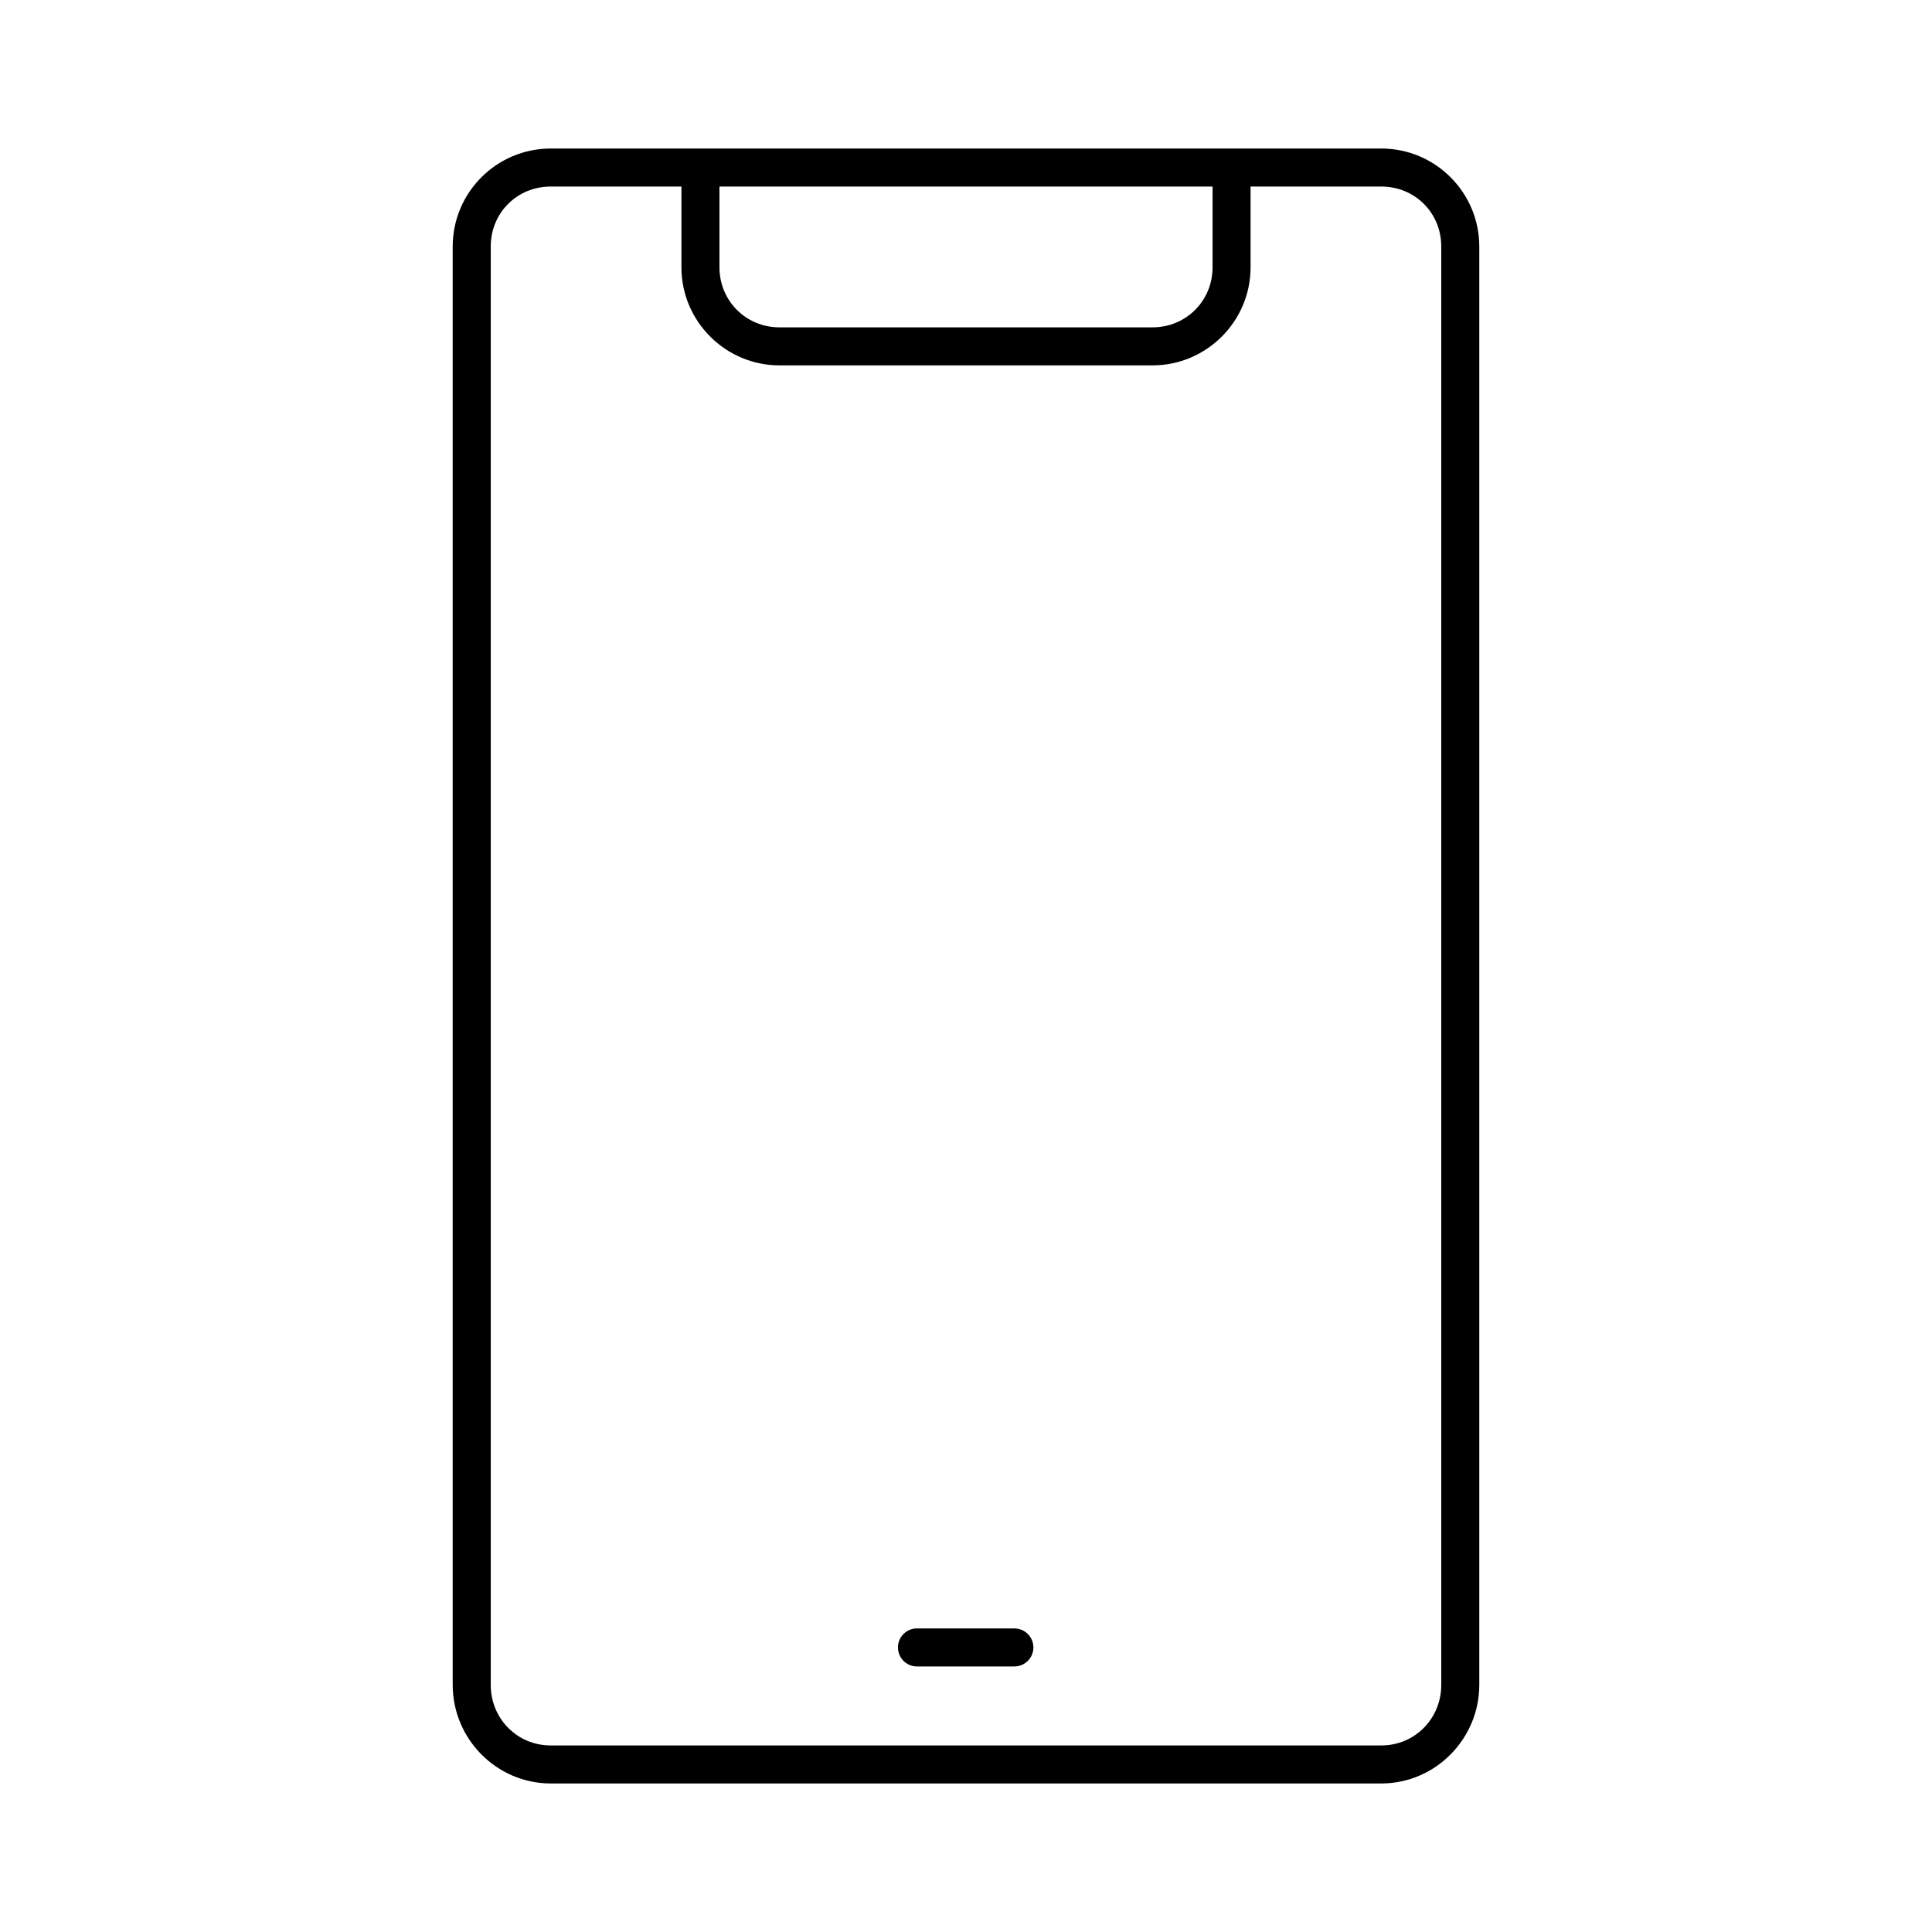
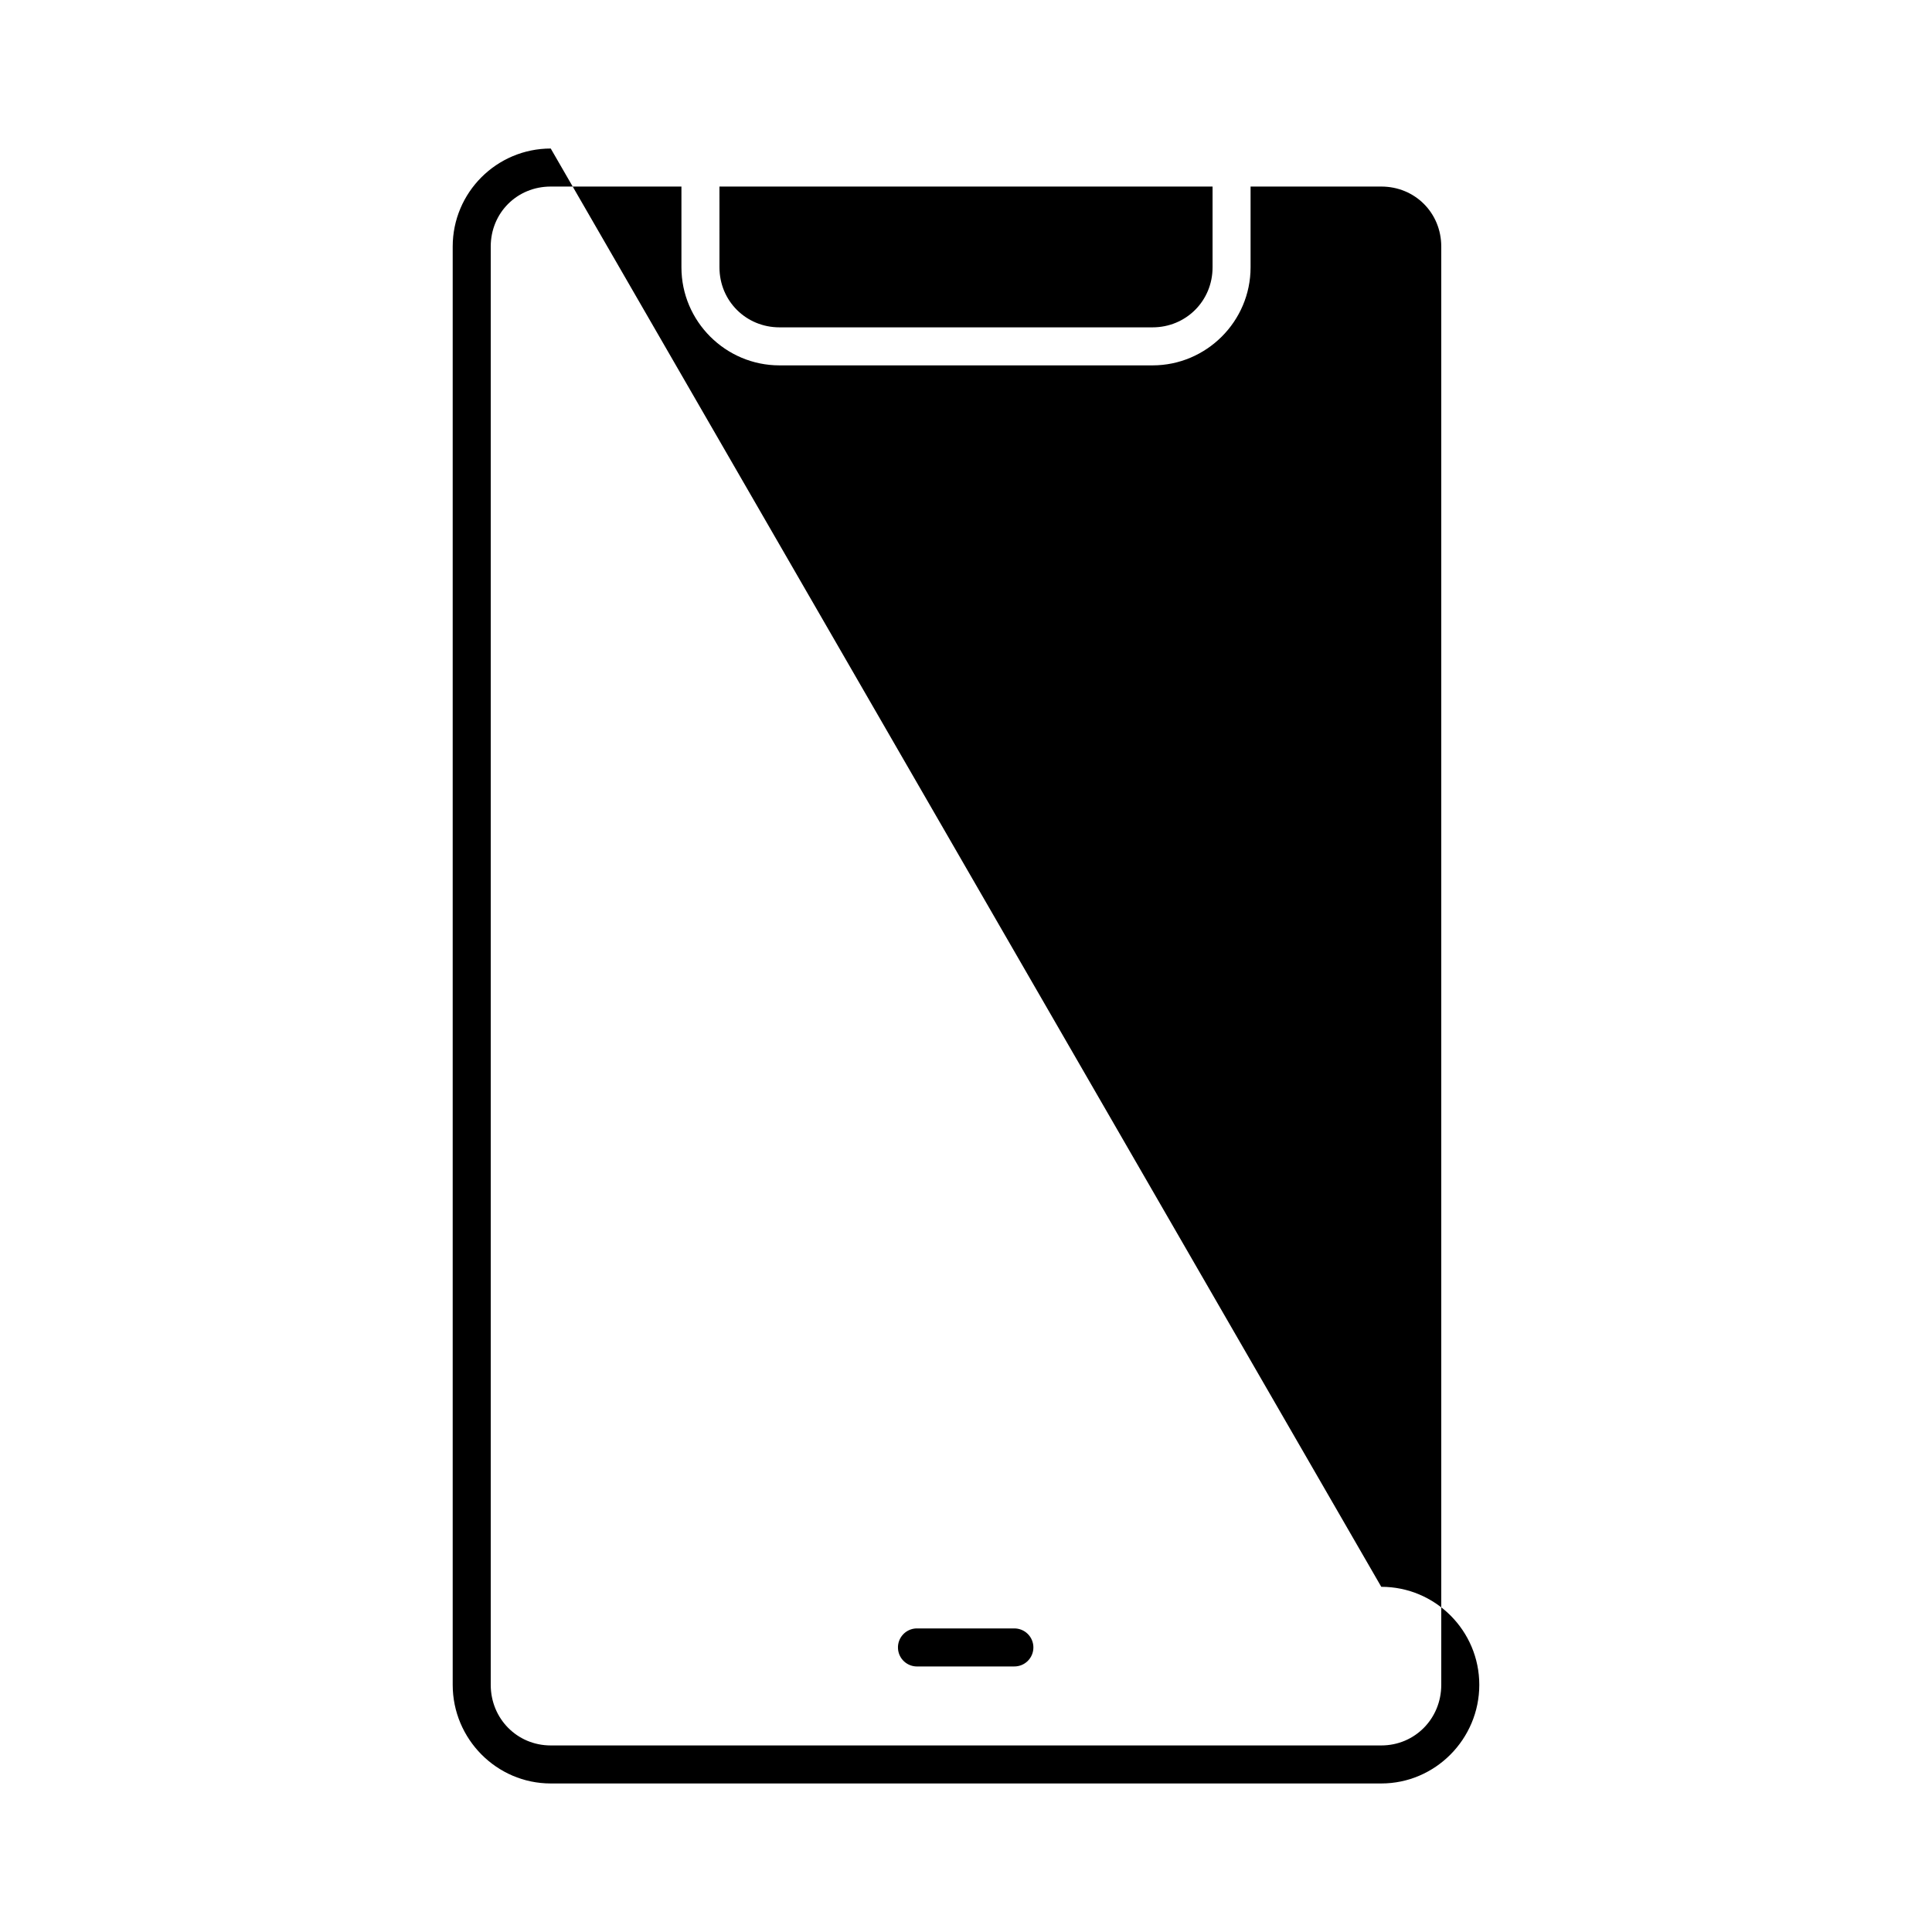
<svg xmlns="http://www.w3.org/2000/svg" fill="#000000" width="800px" height="800px" version="1.1" viewBox="144 144 512 512">
-   <path d="m289.95 183.36c-14.336 0-25.98 11.645-25.98 25.98v381.16c0 14.336 11.645 26.137 25.98 26.137h220.1c14.332 0 25.977-11.801 25.977-26.137v-381.16c0-14.336-11.645-25.98-25.977-25.98zm0 10.078h34.637v21.41c0 14.344 11.723 25.98 25.977 25.98h98.871c14.254 0 25.98-11.637 25.98-25.98v-21.41h34.637c8.926 0 15.898 6.973 15.898 15.902v381.16c0 8.926-6.973 16.059-15.898 16.059h-220.1c-8.93 0-15.902-7.133-15.902-16.059v-381.16c0-8.93 6.973-15.902 15.902-15.902zm44.711 0h130.68v21.41c0 8.918-7.066 15.902-15.902 15.902h-98.871c-8.836 0-15.902-6.984-15.902-15.902zm52.113 382.11c-2.781 0.133-4.934 2.492-4.801 5.277 0.129 2.781 2.492 4.93 5.273 4.801h25.504c1.352 0.02 2.648-0.504 3.609-1.449 0.961-0.949 1.5-2.242 1.5-3.59 0-1.348-0.539-2.641-1.5-3.586-0.961-0.949-2.258-1.469-3.609-1.453h-25.504c-0.156-0.004-0.316-0.004-0.473 0z" />
+   <path d="m289.95 183.36c-14.336 0-25.98 11.645-25.98 25.98v381.16c0 14.336 11.645 26.137 25.98 26.137h220.1c14.332 0 25.977-11.801 25.977-26.137c0-14.336-11.645-25.98-25.977-25.98zm0 10.078h34.637v21.41c0 14.344 11.723 25.98 25.977 25.98h98.871c14.254 0 25.98-11.637 25.98-25.98v-21.41h34.637c8.926 0 15.898 6.973 15.898 15.902v381.16c0 8.926-6.973 16.059-15.898 16.059h-220.1c-8.93 0-15.902-7.133-15.902-16.059v-381.16c0-8.93 6.973-15.902 15.902-15.902zm44.711 0h130.68v21.41c0 8.918-7.066 15.902-15.902 15.902h-98.871c-8.836 0-15.902-6.984-15.902-15.902zm52.113 382.11c-2.781 0.133-4.934 2.492-4.801 5.277 0.129 2.781 2.492 4.93 5.273 4.801h25.504c1.352 0.02 2.648-0.504 3.609-1.449 0.961-0.949 1.5-2.242 1.5-3.59 0-1.348-0.539-2.641-1.5-3.586-0.961-0.949-2.258-1.469-3.609-1.453h-25.504c-0.156-0.004-0.316-0.004-0.473 0z" />
</svg>